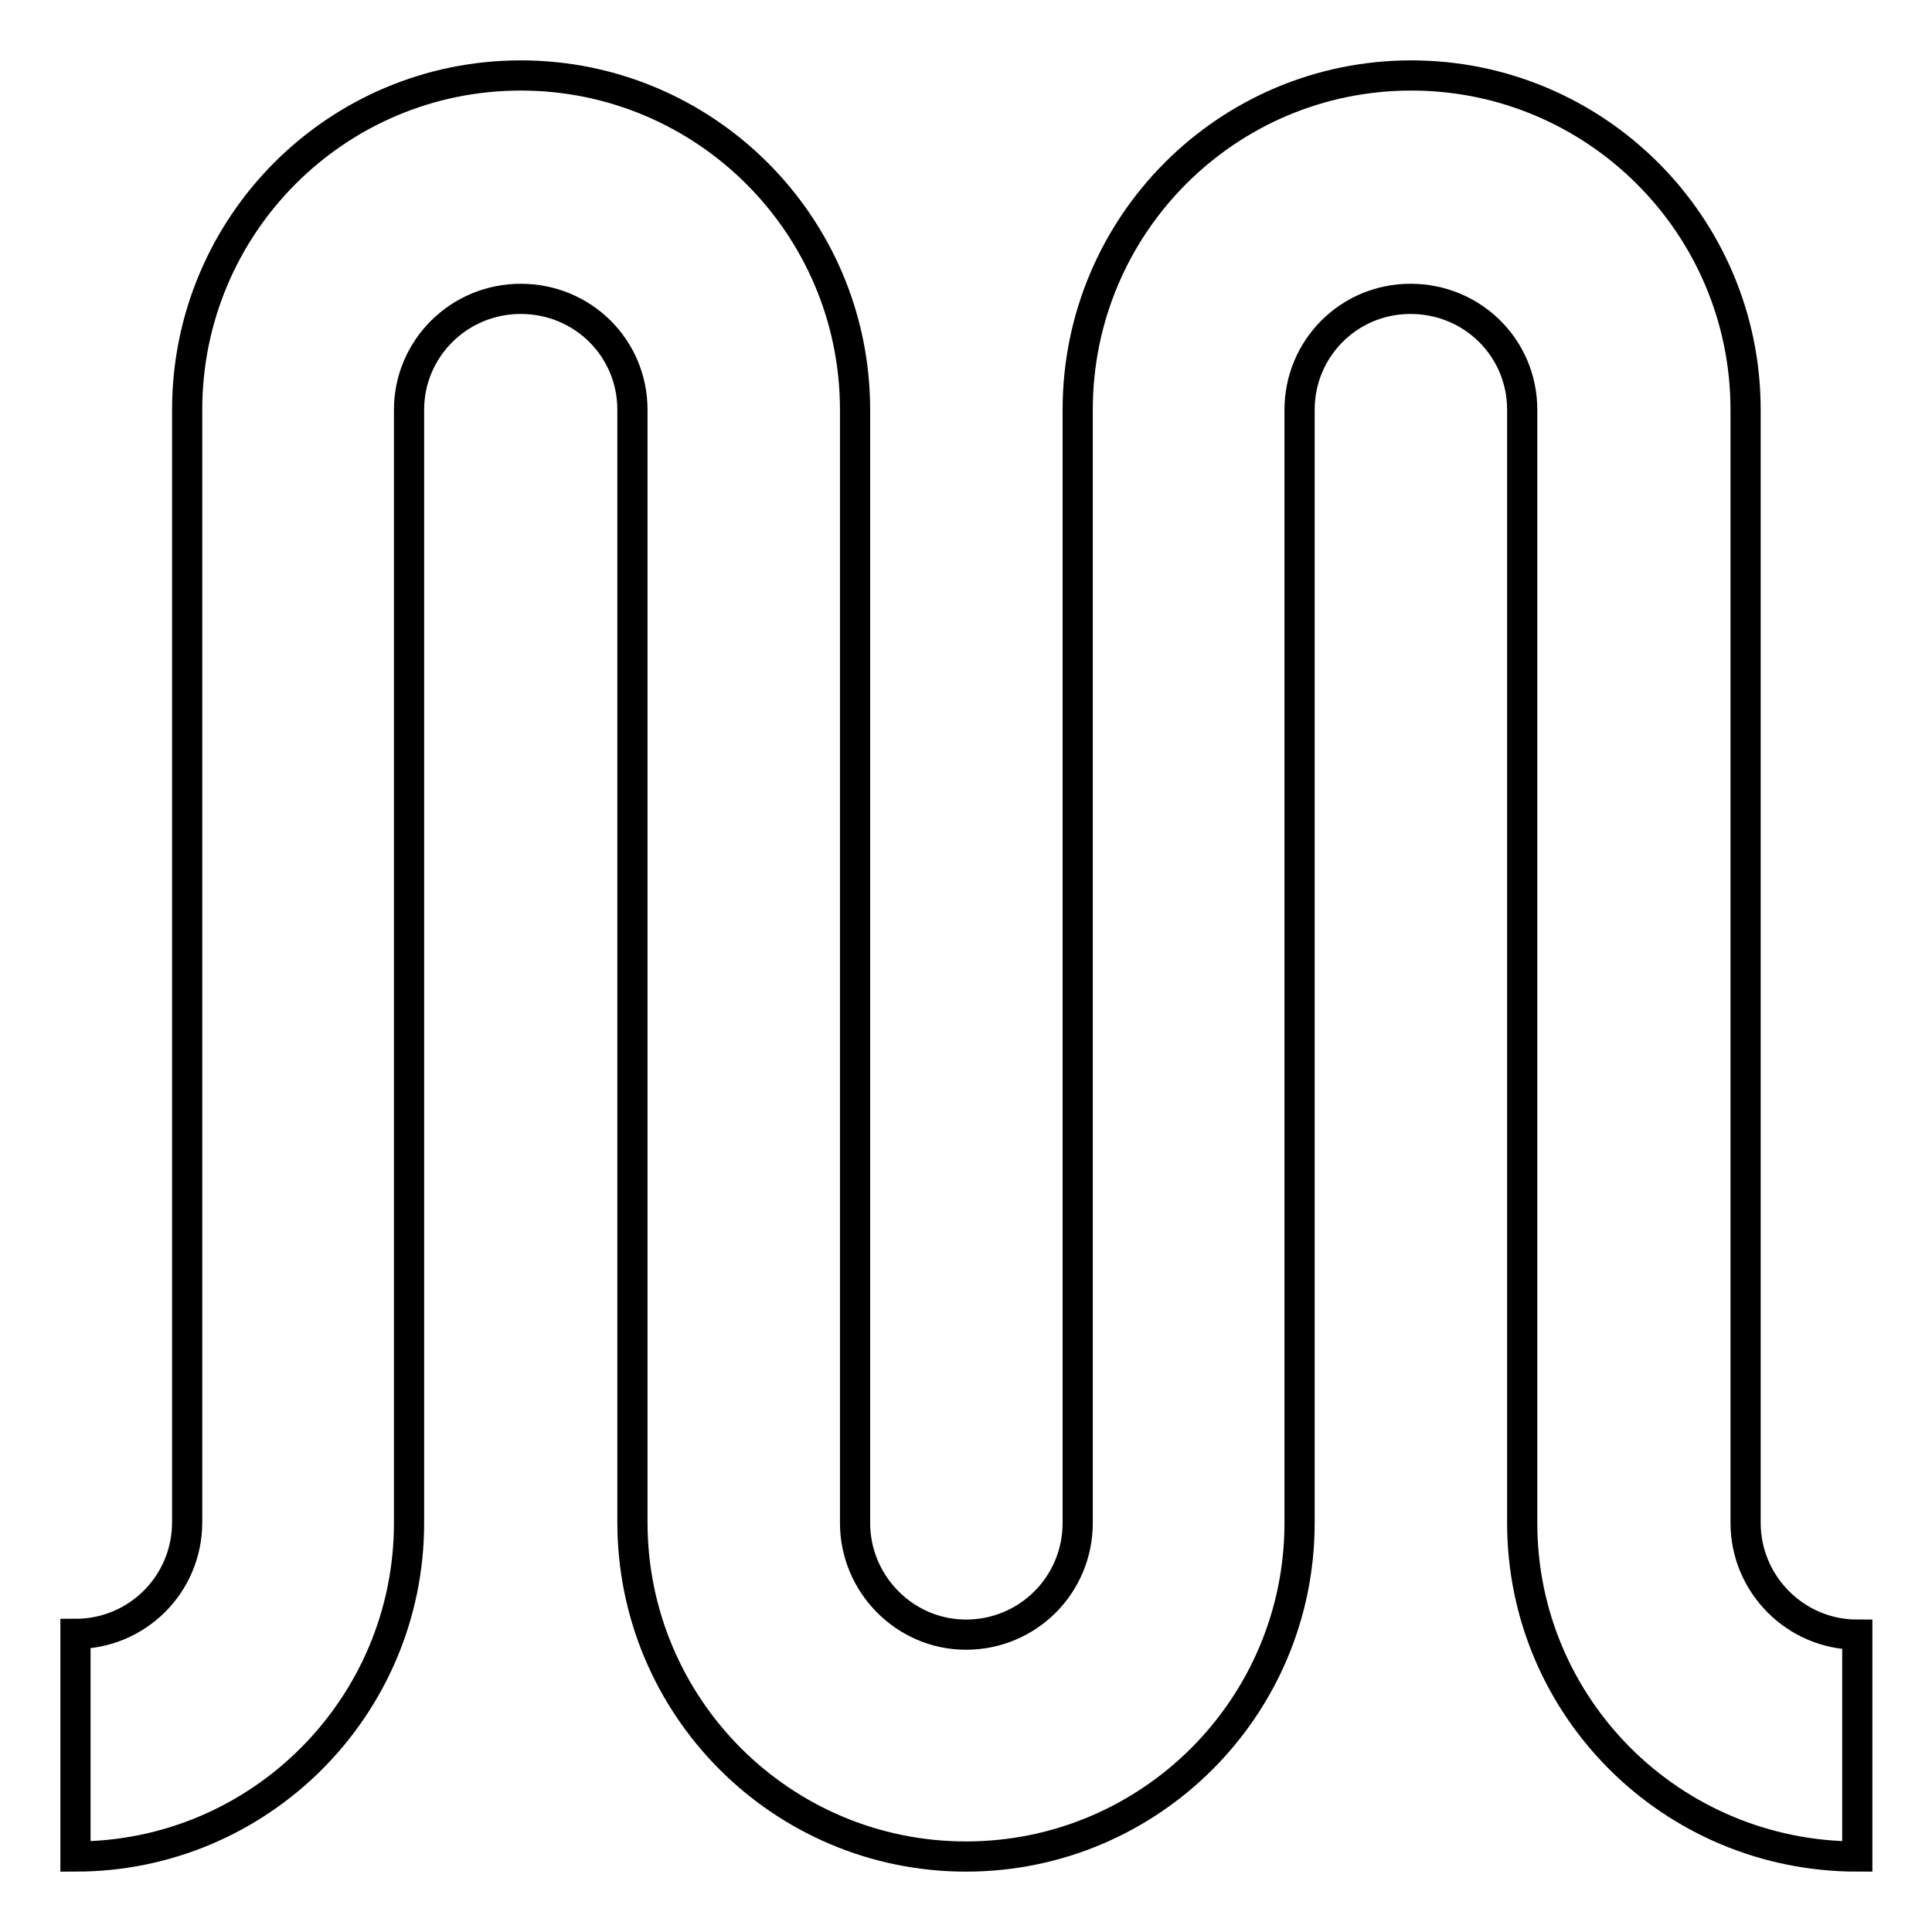
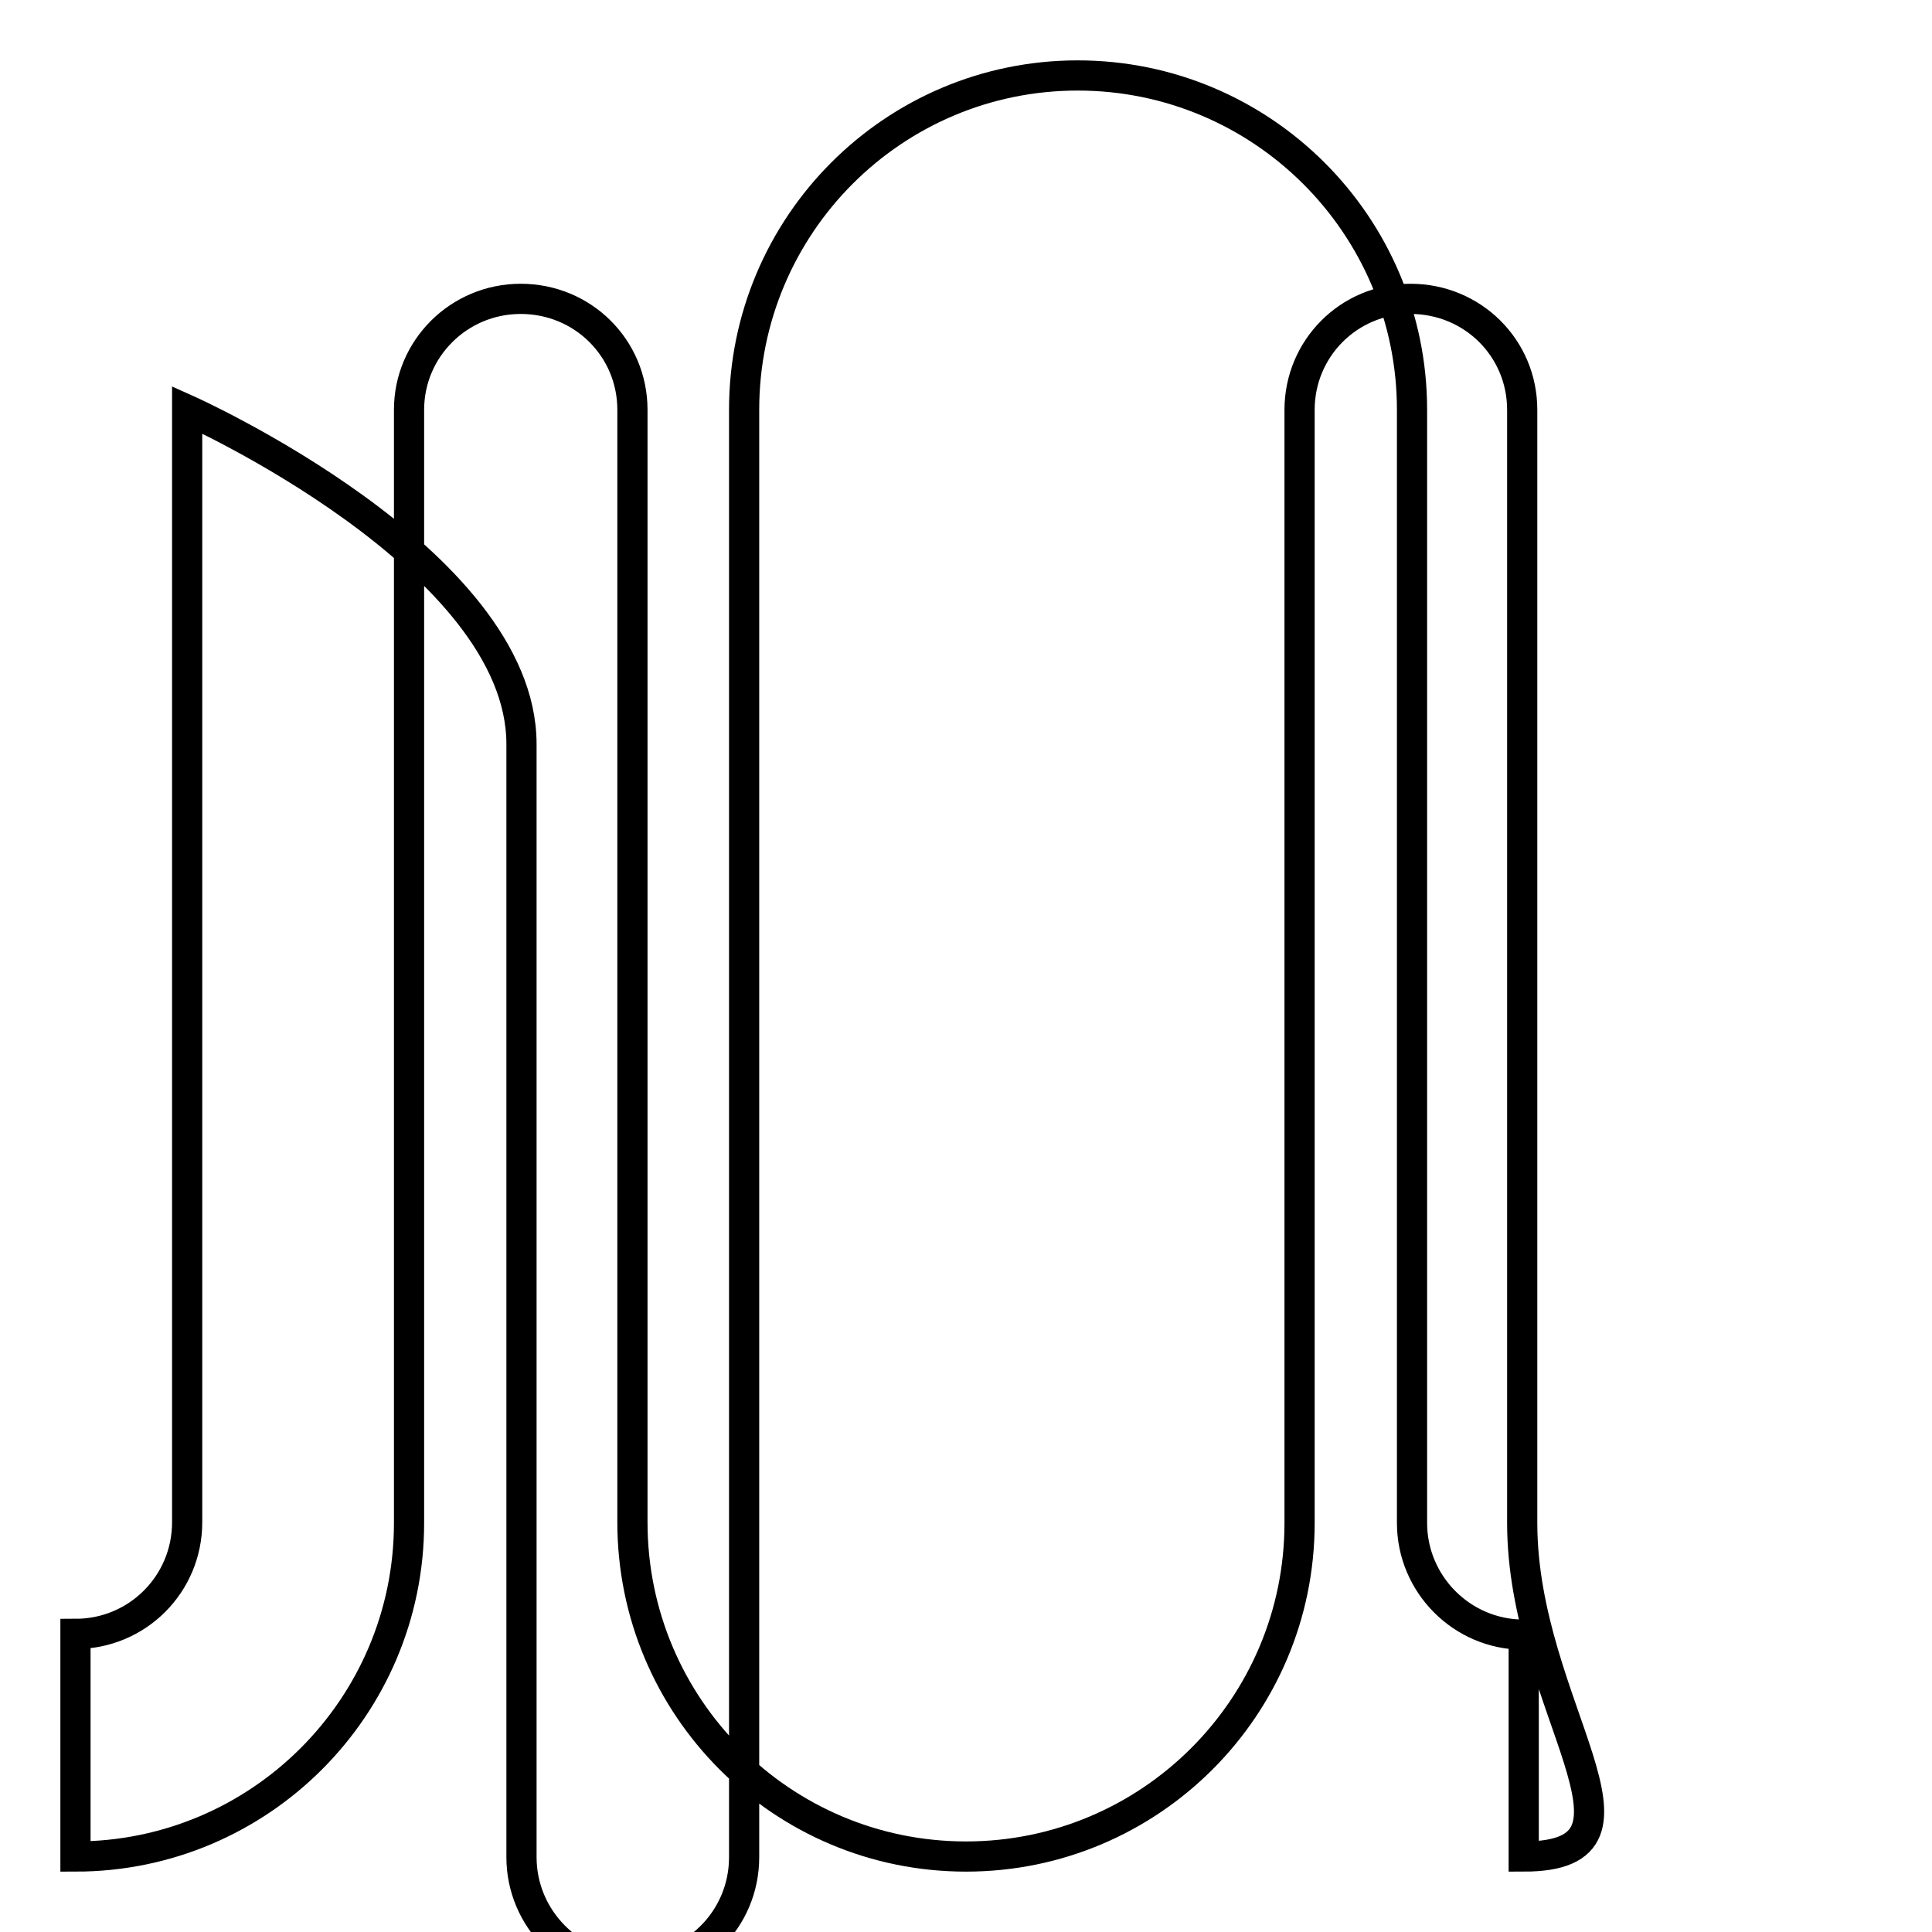
<svg xmlns="http://www.w3.org/2000/svg" version="1.1" x="0px" y="0px" viewBox="0 0 256 256" enable-background="new 0 0 256 256" xml:space="preserve">
  <g>
    <g>
-       <path stroke-width="4" fill-opacity="0" stroke="#000000" d="M201.7,201.8L201.7,201.8V54.3c0-8.2-6.6-14.7-14.8-14.7c-8.2,0-14.7,6.6-14.7,14.7v147.5l0,0c0,24.4-19.8,44.2-44.2,44.2c-24.4,0-44.2-19.8-44.2-44.3V54.3c0-8.2-6.6-14.7-14.8-14.7c-8.2,0-14.8,6.6-14.8,14.7v147.5l0,0c0,24.4-19.8,44.2-44.2,44.2v-29.5c8.2,0,14.8-6.6,14.8-14.8l0,0V54.3C24.8,29.8,44.6,10,69,10s44.3,19.8,44.3,44.3v147.5c0,8.1,6.6,14.8,14.7,14.8c8.2,0,14.8-6.6,14.8-14.8V54.3l0,0c0-24.5,19.8-44.3,44.2-44.3s44.3,19.8,44.3,44.3v147.5c0,8.1,6.6,14.8,14.8,14.8V246C221.5,246,201.7,226.2,201.7,201.8z" />
+       <path stroke-width="4" fill-opacity="0" stroke="#000000" d="M201.7,201.8L201.7,201.8V54.3c0-8.2-6.6-14.7-14.8-14.7c-8.2,0-14.7,6.6-14.7,14.7v147.5l0,0c0,24.4-19.8,44.2-44.2,44.2c-24.4,0-44.2-19.8-44.2-44.3V54.3c0-8.2-6.6-14.7-14.8-14.7c-8.2,0-14.8,6.6-14.8,14.7v147.5l0,0c0,24.4-19.8,44.2-44.2,44.2v-29.5c8.2,0,14.8-6.6,14.8-14.8l0,0V54.3s44.3,19.8,44.3,44.3v147.5c0,8.1,6.6,14.8,14.7,14.8c8.2,0,14.8-6.6,14.8-14.8V54.3l0,0c0-24.5,19.8-44.3,44.2-44.3s44.3,19.8,44.3,44.3v147.5c0,8.1,6.6,14.8,14.8,14.8V246C221.5,246,201.7,226.2,201.7,201.8z" />
    </g>
  </g>
</svg>